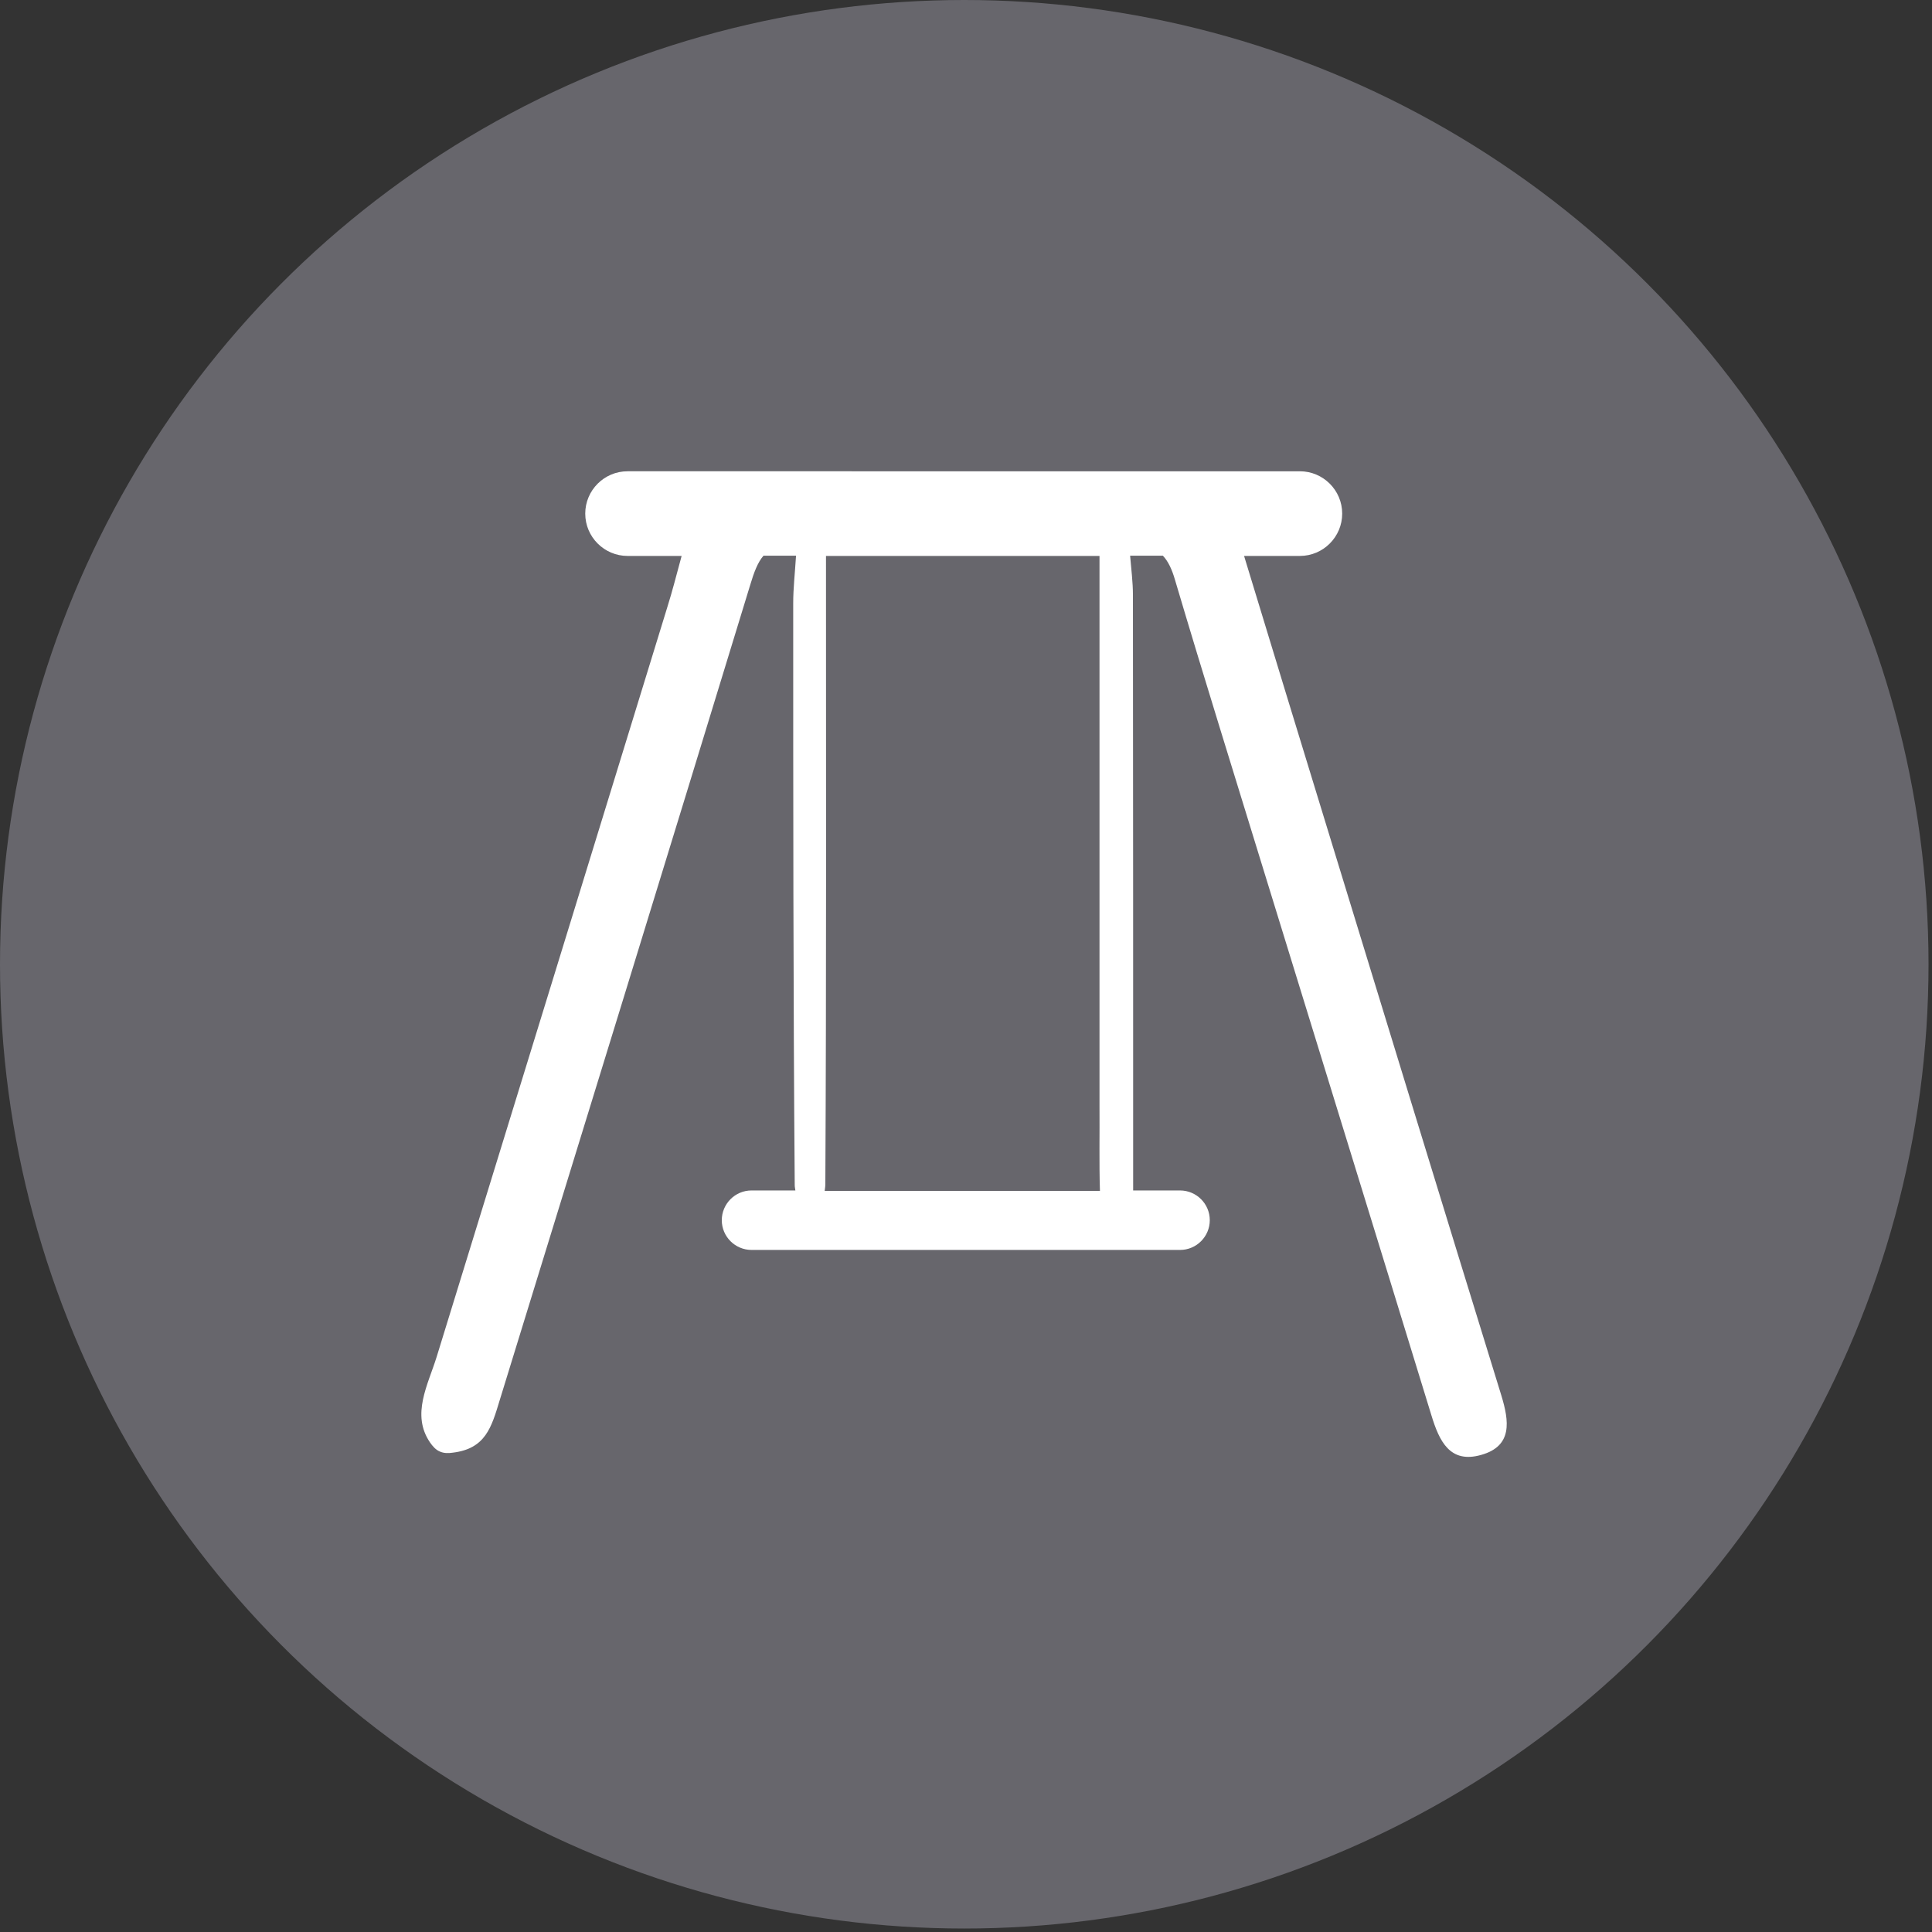
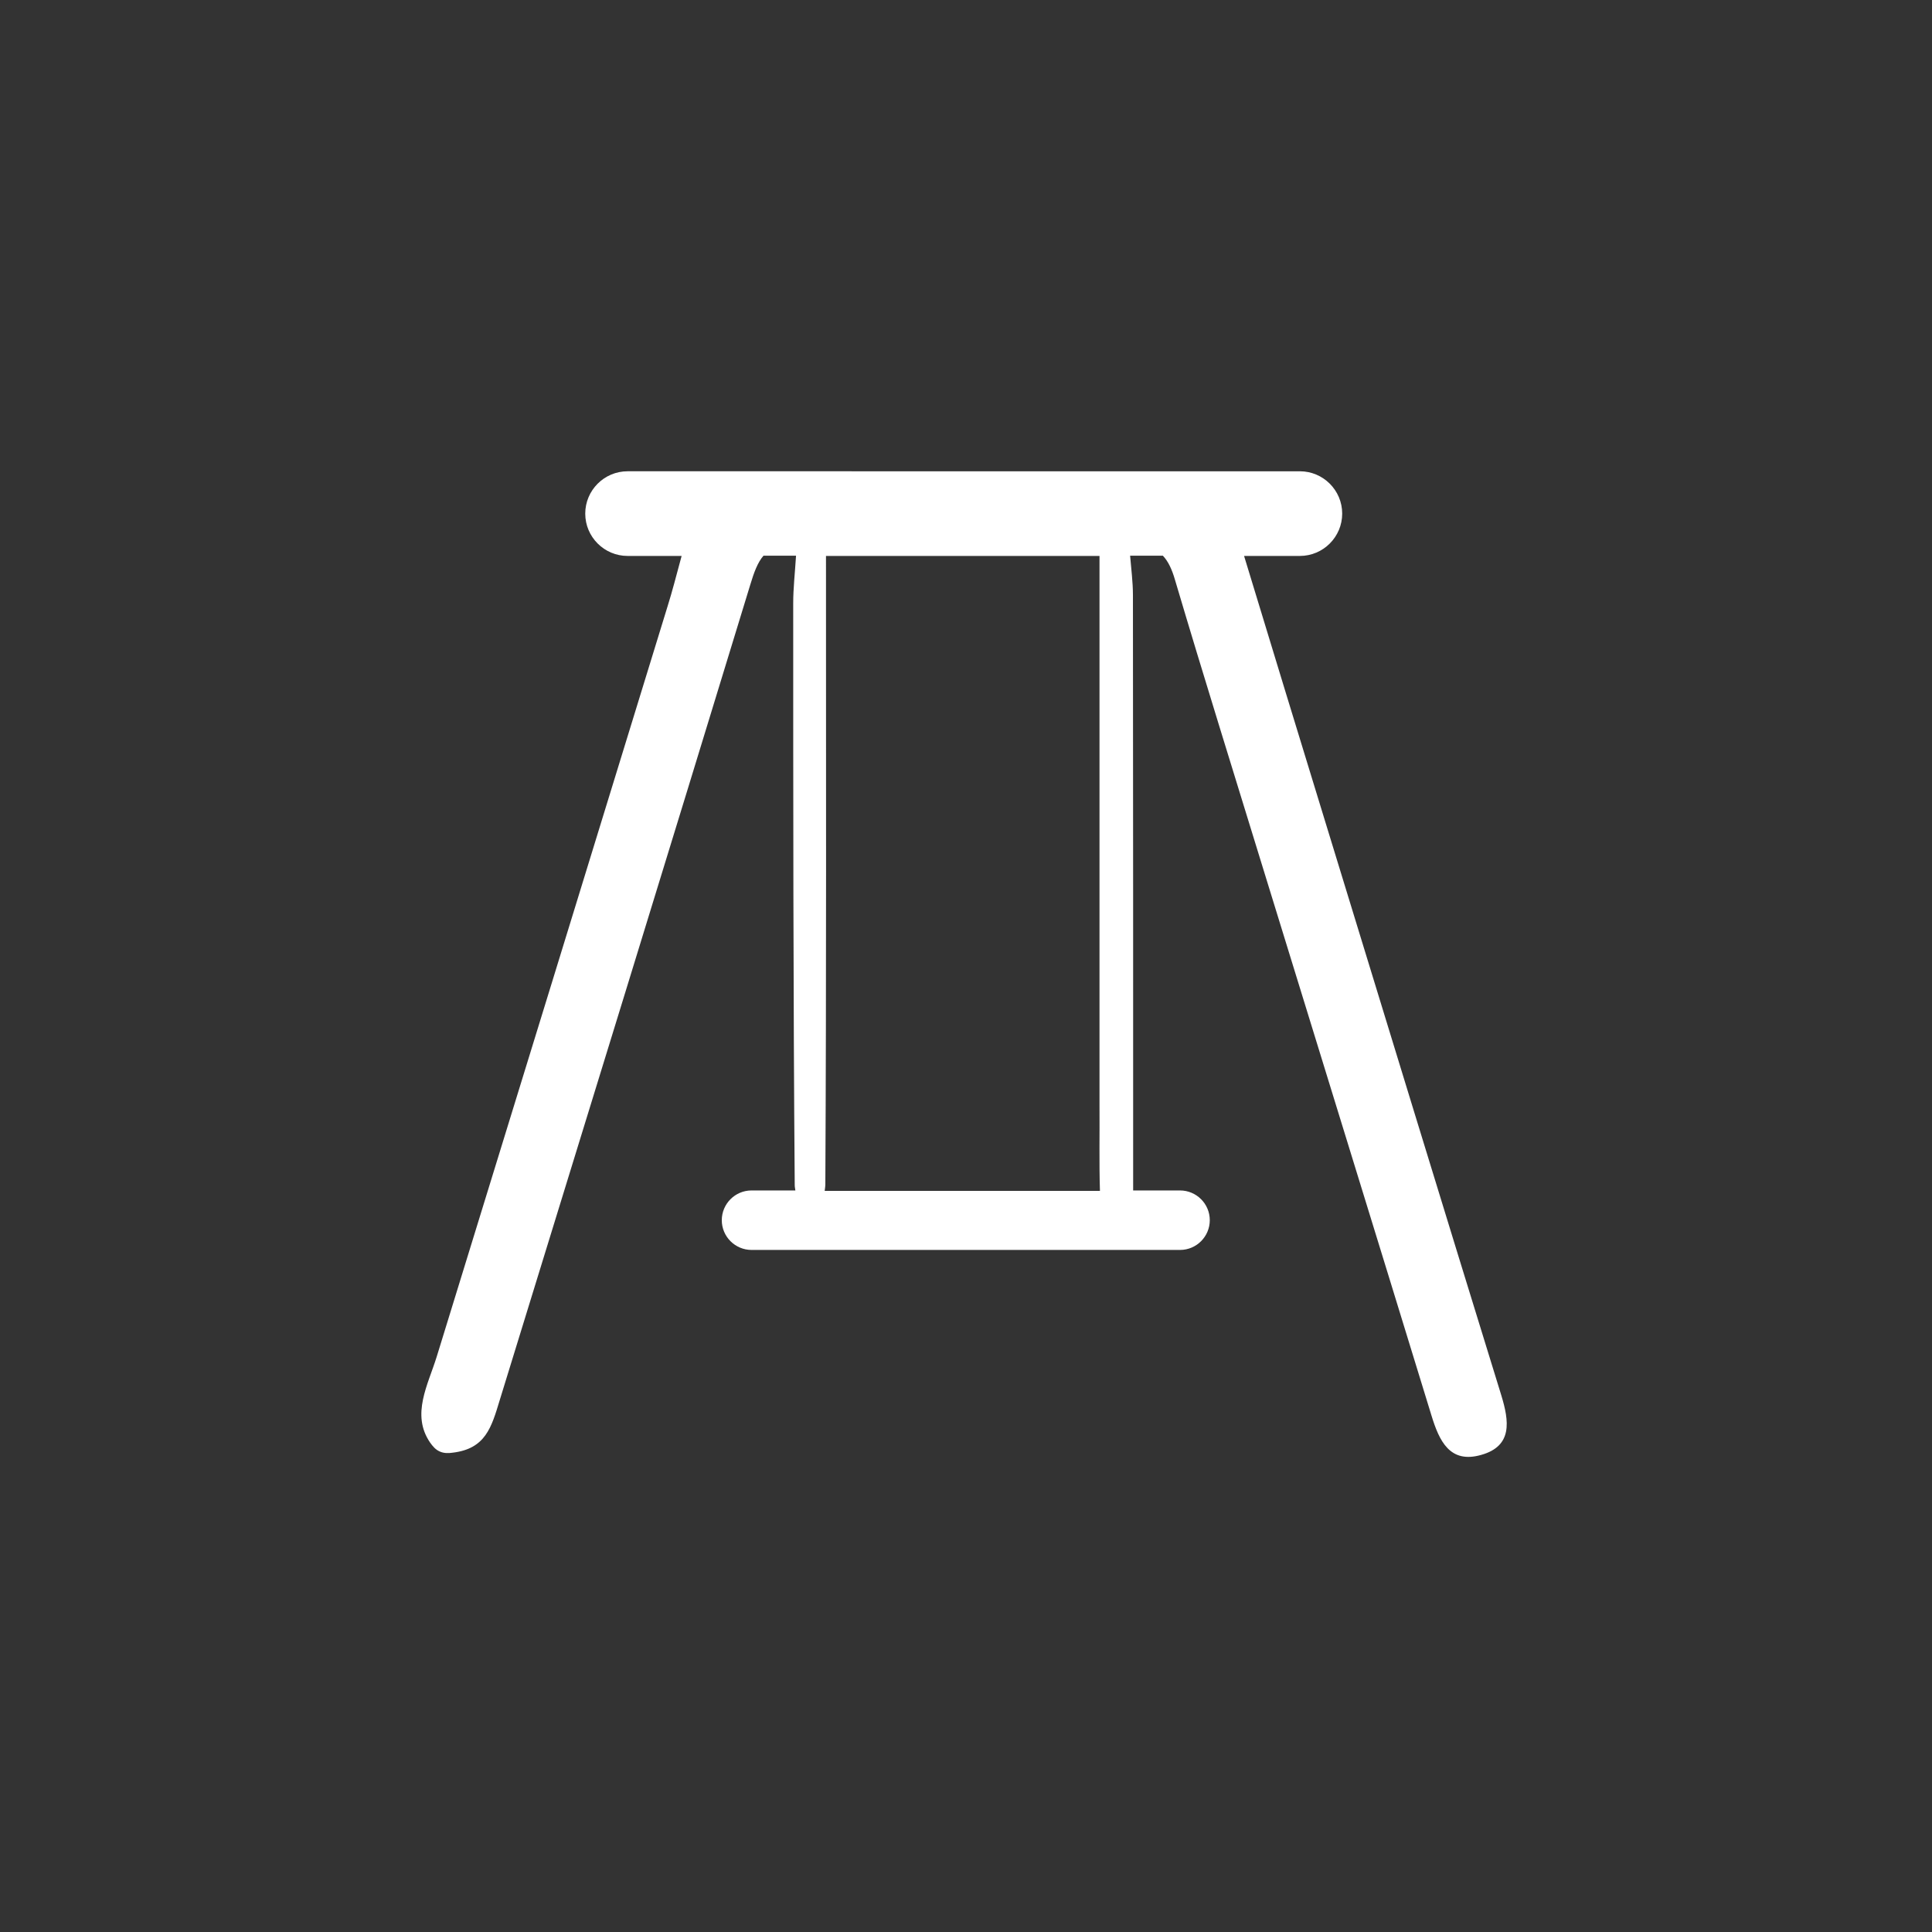
<svg xmlns="http://www.w3.org/2000/svg" viewBox="0 0 89 89" fill-rule="evenodd" clip-rule="evenodd" stroke-linejoin="round" stroke-miterlimit="1.414">
  <rect x="0" y="0" width="89" height="89" fill="#333333" stroke="none" />
-   <circle cx="44.42" cy="44.42" r="44.42" fill="#67666c" />
  <path d="M69.16 64.28c-2.69-8.71-5.35-17.42-8.02-26.13-1.26-4.11-2.52-8.23-3.83-12.54h2.57c1.08 0 1.95-.88 1.95-1.95 0-1.08-.88-1.95-1.95-1.95H28.91c-1.08 0-1.95.88-1.95 1.95 0 1.08.88 1.95 1.95 1.95h2.49c-.25.92-.43 1.63-.65 2.33-3.54 11.52-7.08 23.03-10.63 34.55-.4 1.3-1.19 2.67-.31 3.96.12.17.26.34.46.42.18.08.39.08.58.05 1.52-.18 1.79-1.17 2.17-2.42 3.86-12.53 7.72-25.05 11.55-37.59.16-.53.33-1 .6-1.31h1.5c-.05.8-.13 1.5-.13 2.19 0 8.94 0 17.87.07 26.81 0 .08.02.16.03.24h-2.02c-.76 0-1.37.62-1.37 1.37 0 .76.62 1.37 1.37 1.37h19.74c.76 0 1.37-.62 1.37-1.37 0-.76-.62-1.37-1.37-1.37H52.2c0-9.14 0-18.28-.01-27.42 0-.61-.08-1.21-.13-1.82h1.51c.24.25.42.63.56 1.12 1.33 4.49 2.73 8.96 4.1 13.43 2.57 8.35 5.15 16.7 7.71 25.05.36 1.18.85 2.24 2.3 1.82 1.45-.41 1.28-1.56.92-2.74zm-18.49-9.42H37.99c.01-.1.03-.2.03-.3.05-9.65.03-19.3.03-28.95h12.6v25.32c.01 1.31-.02 2.62.02 3.93z" fill="#fff" fill-rule="nonzero" />
</svg>